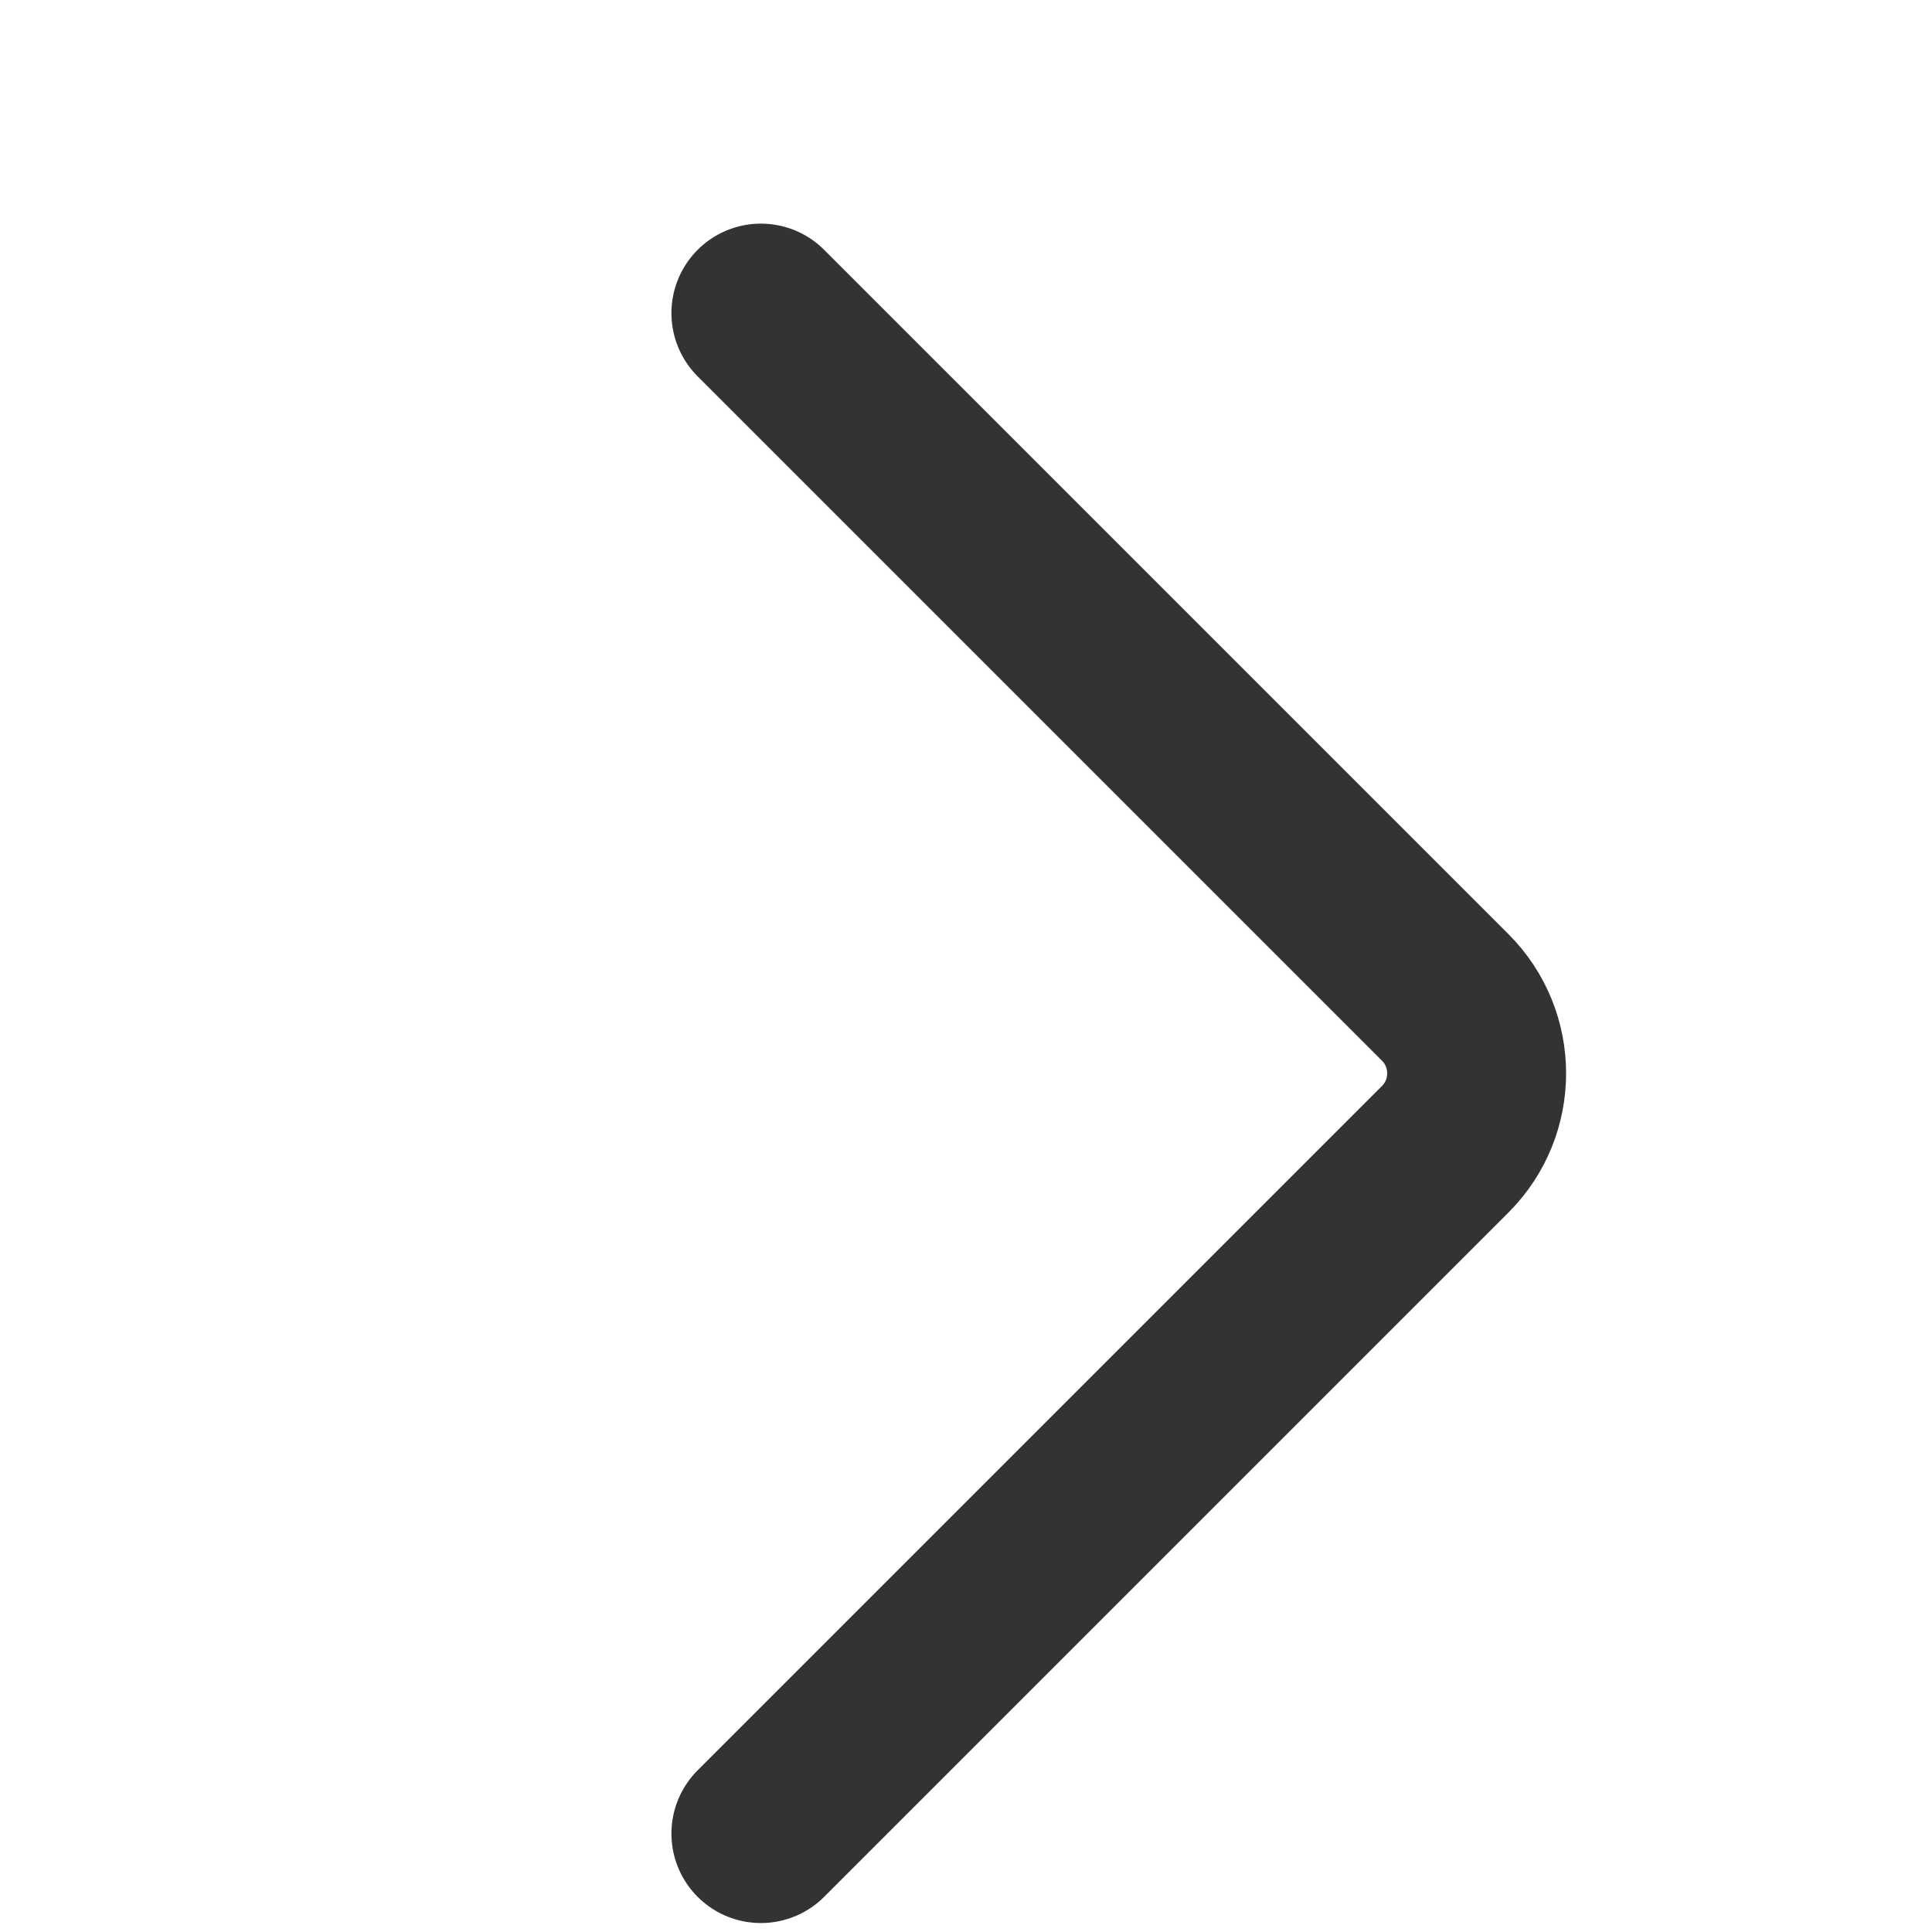
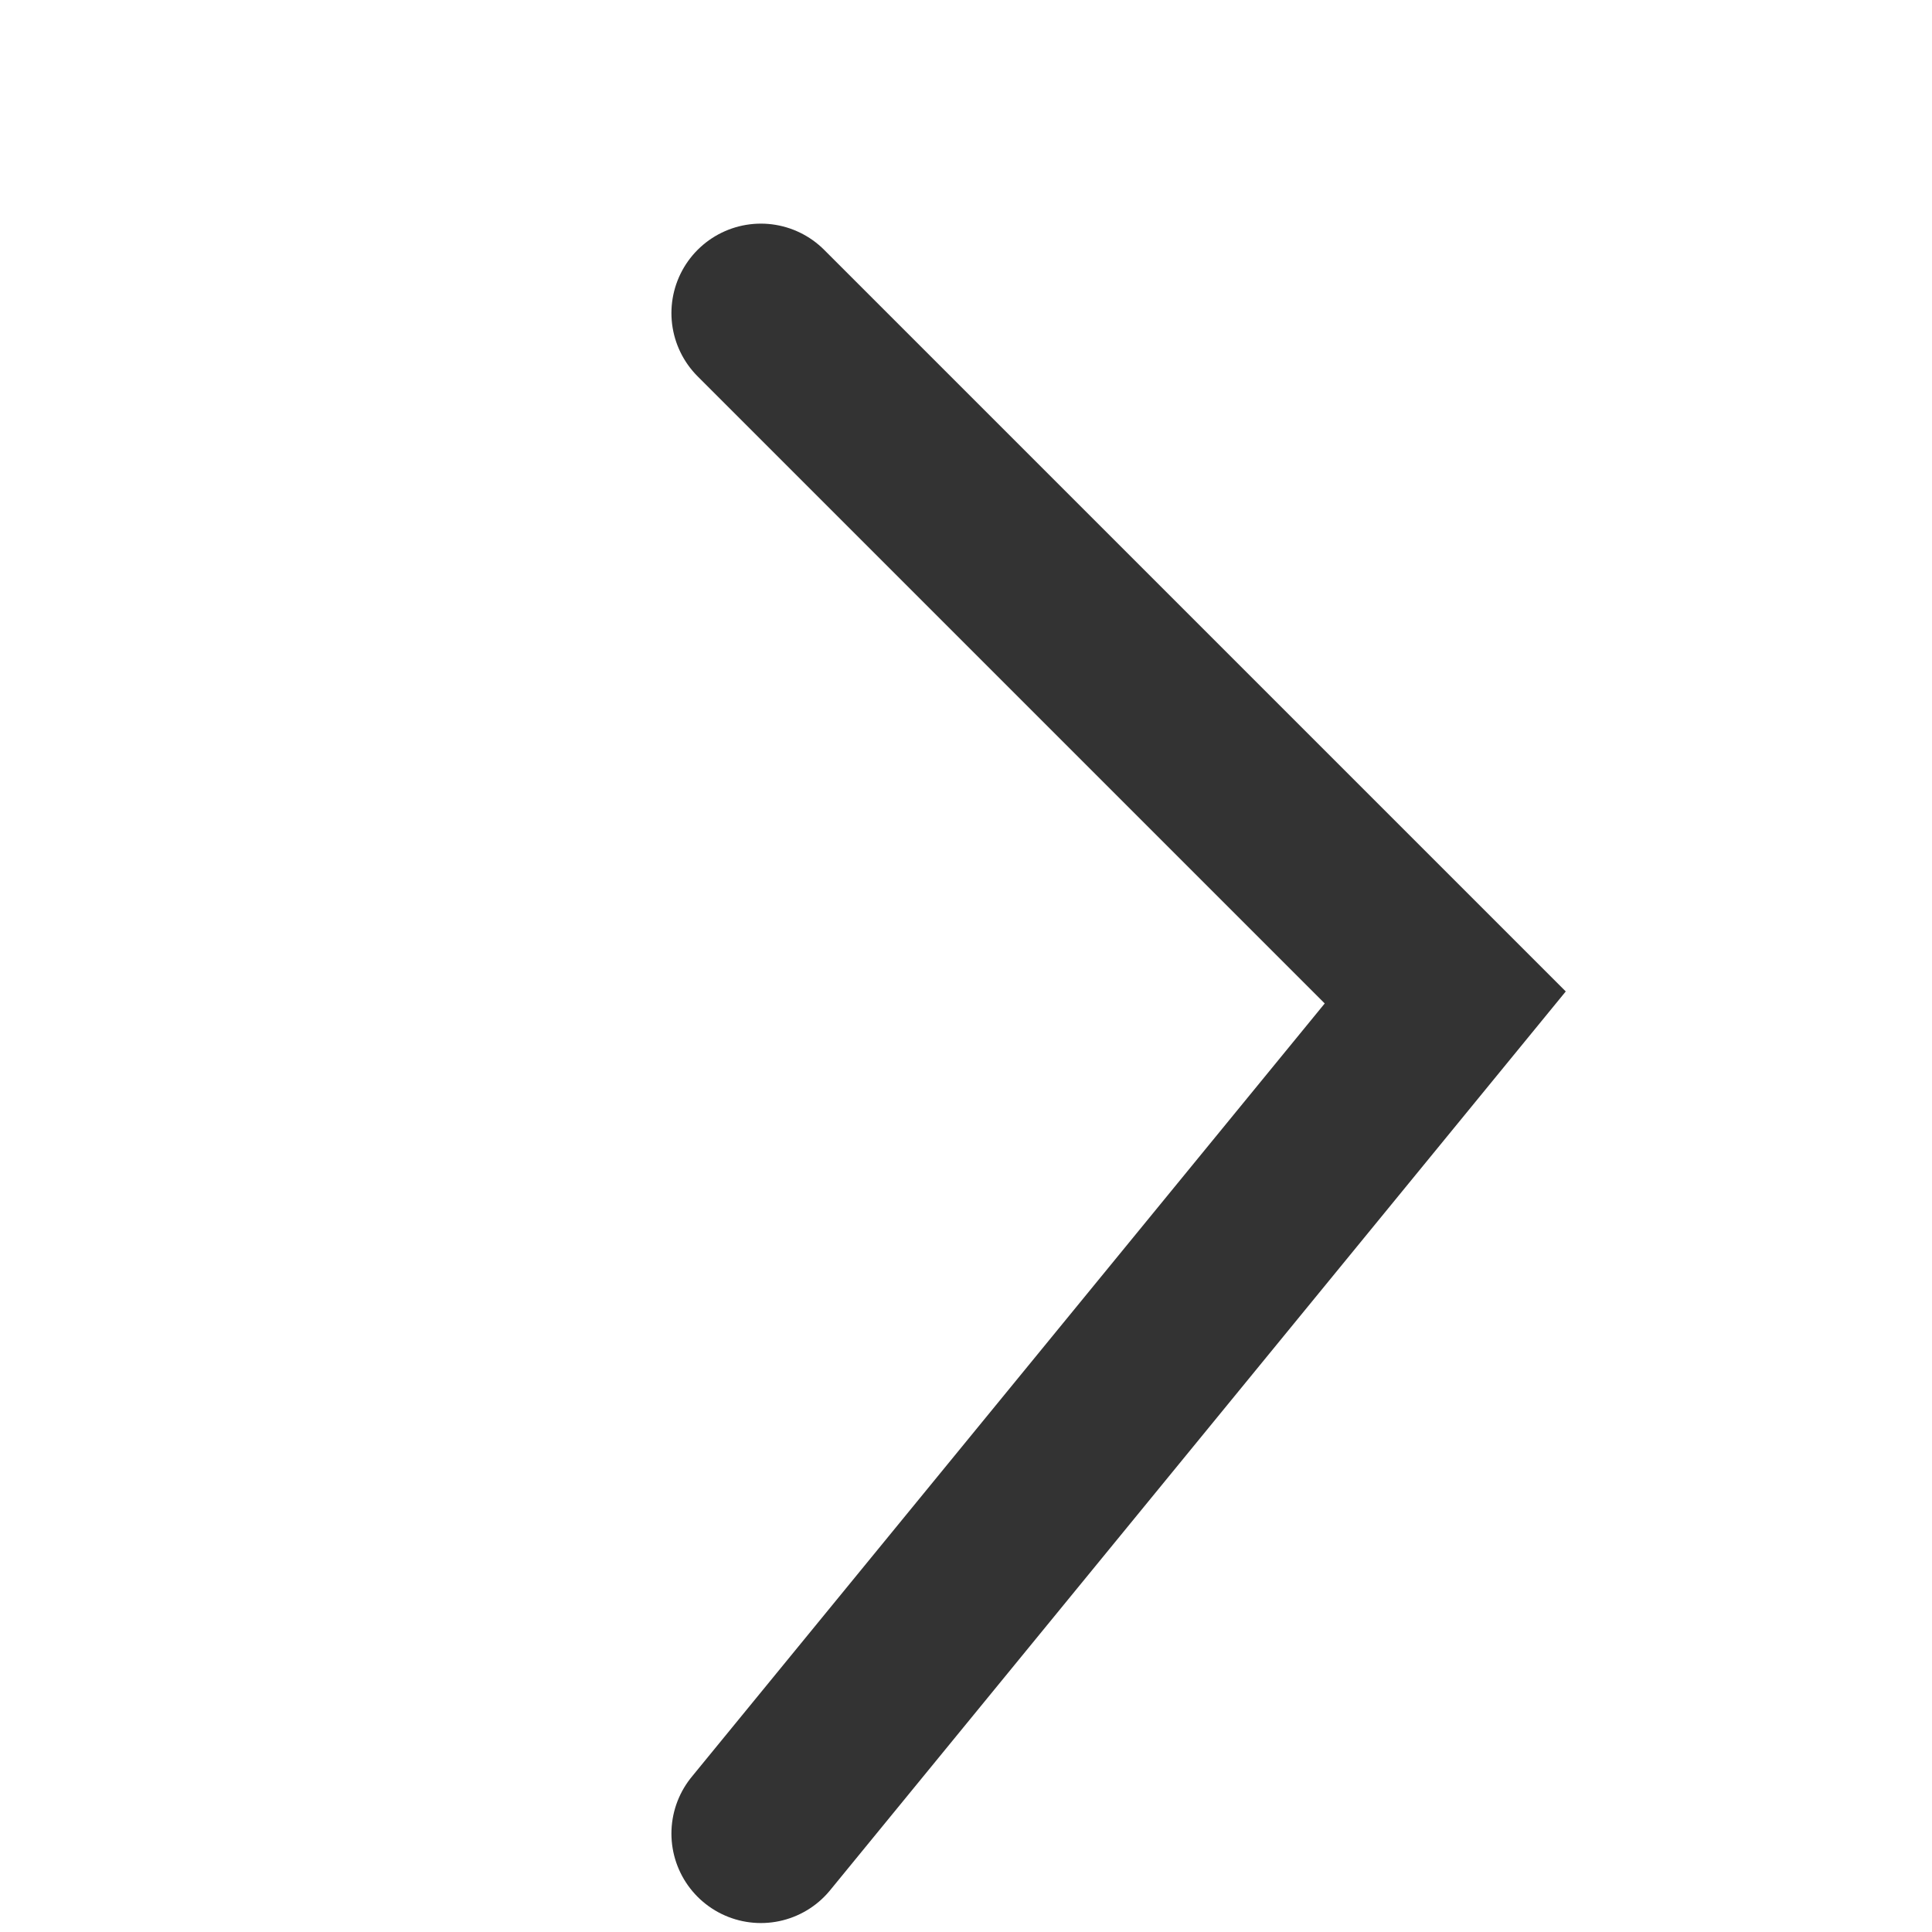
<svg xmlns="http://www.w3.org/2000/svg" width="18" height="18" viewBox="0 0 18 18" fill="none">
-   <path d="M7.089 2.917L13.465 9.293C13.855 9.683 13.855 10.317 13.465 10.707L7.089 17.083" stroke="#333333" stroke-width="1.667" stroke-linecap="round" />
+   <path d="M7.089 2.917L13.465 9.293L7.089 17.083" stroke="#333333" stroke-width="1.667" stroke-linecap="round" />
</svg>